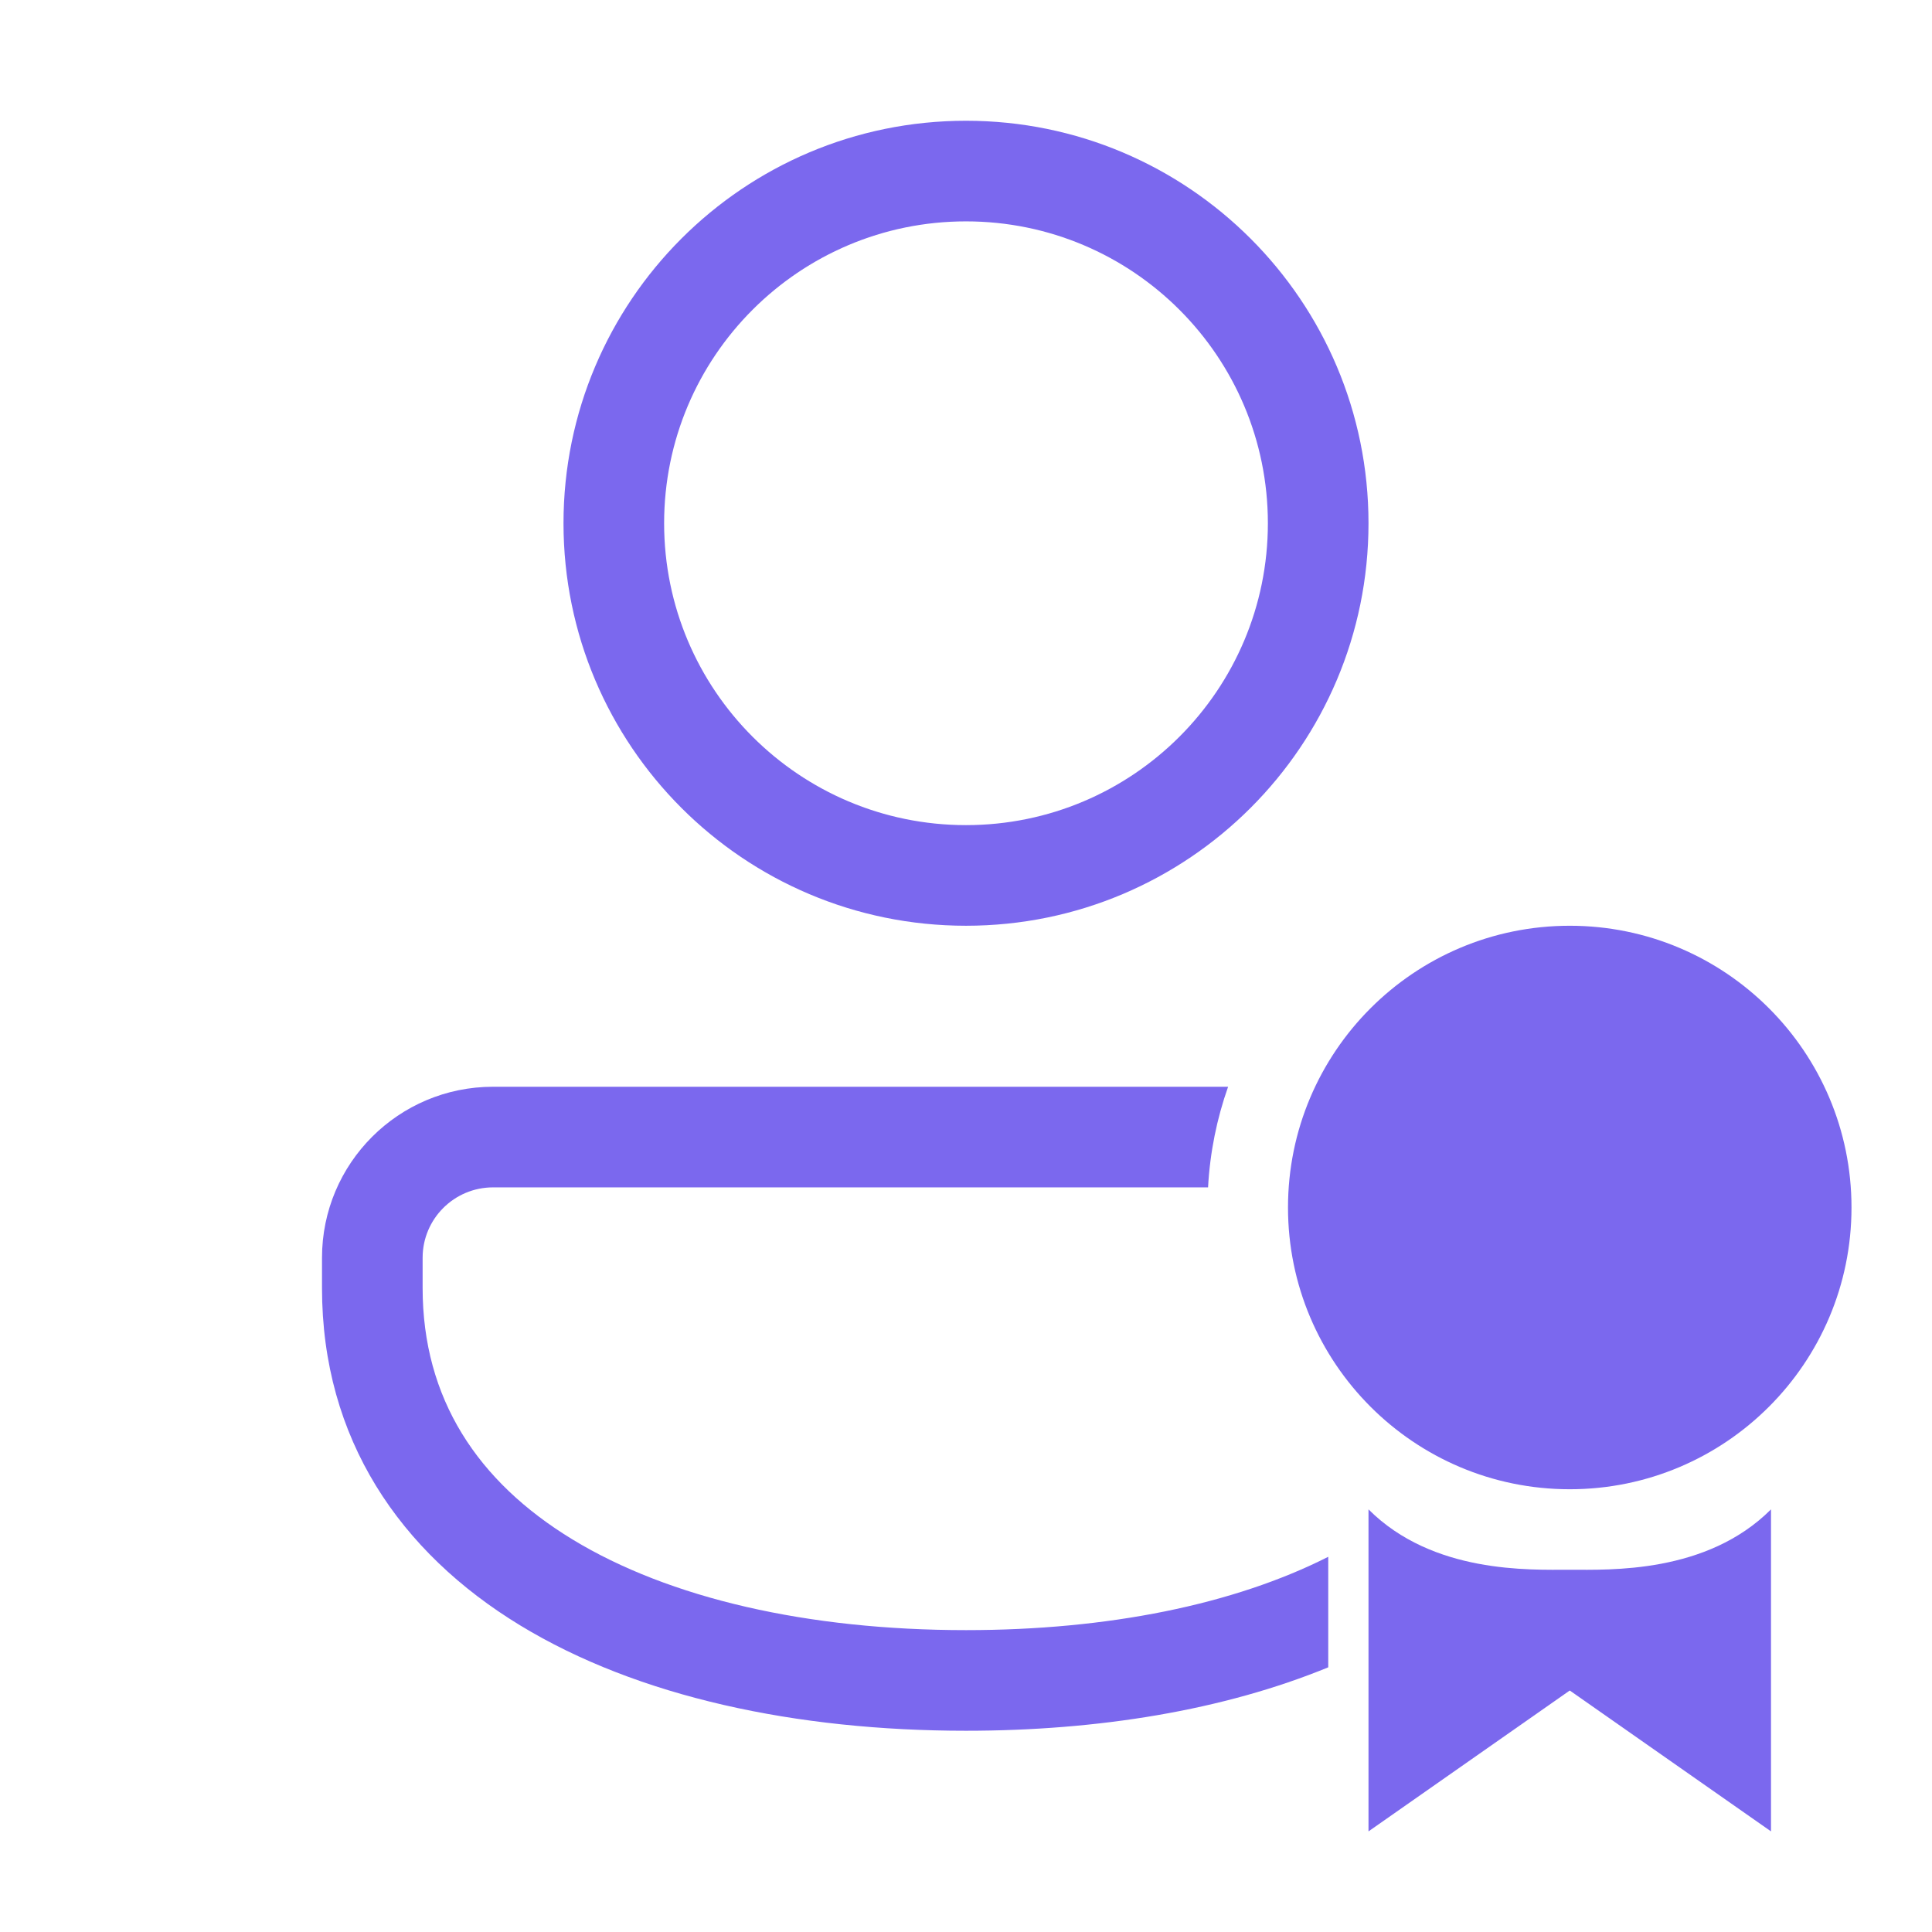
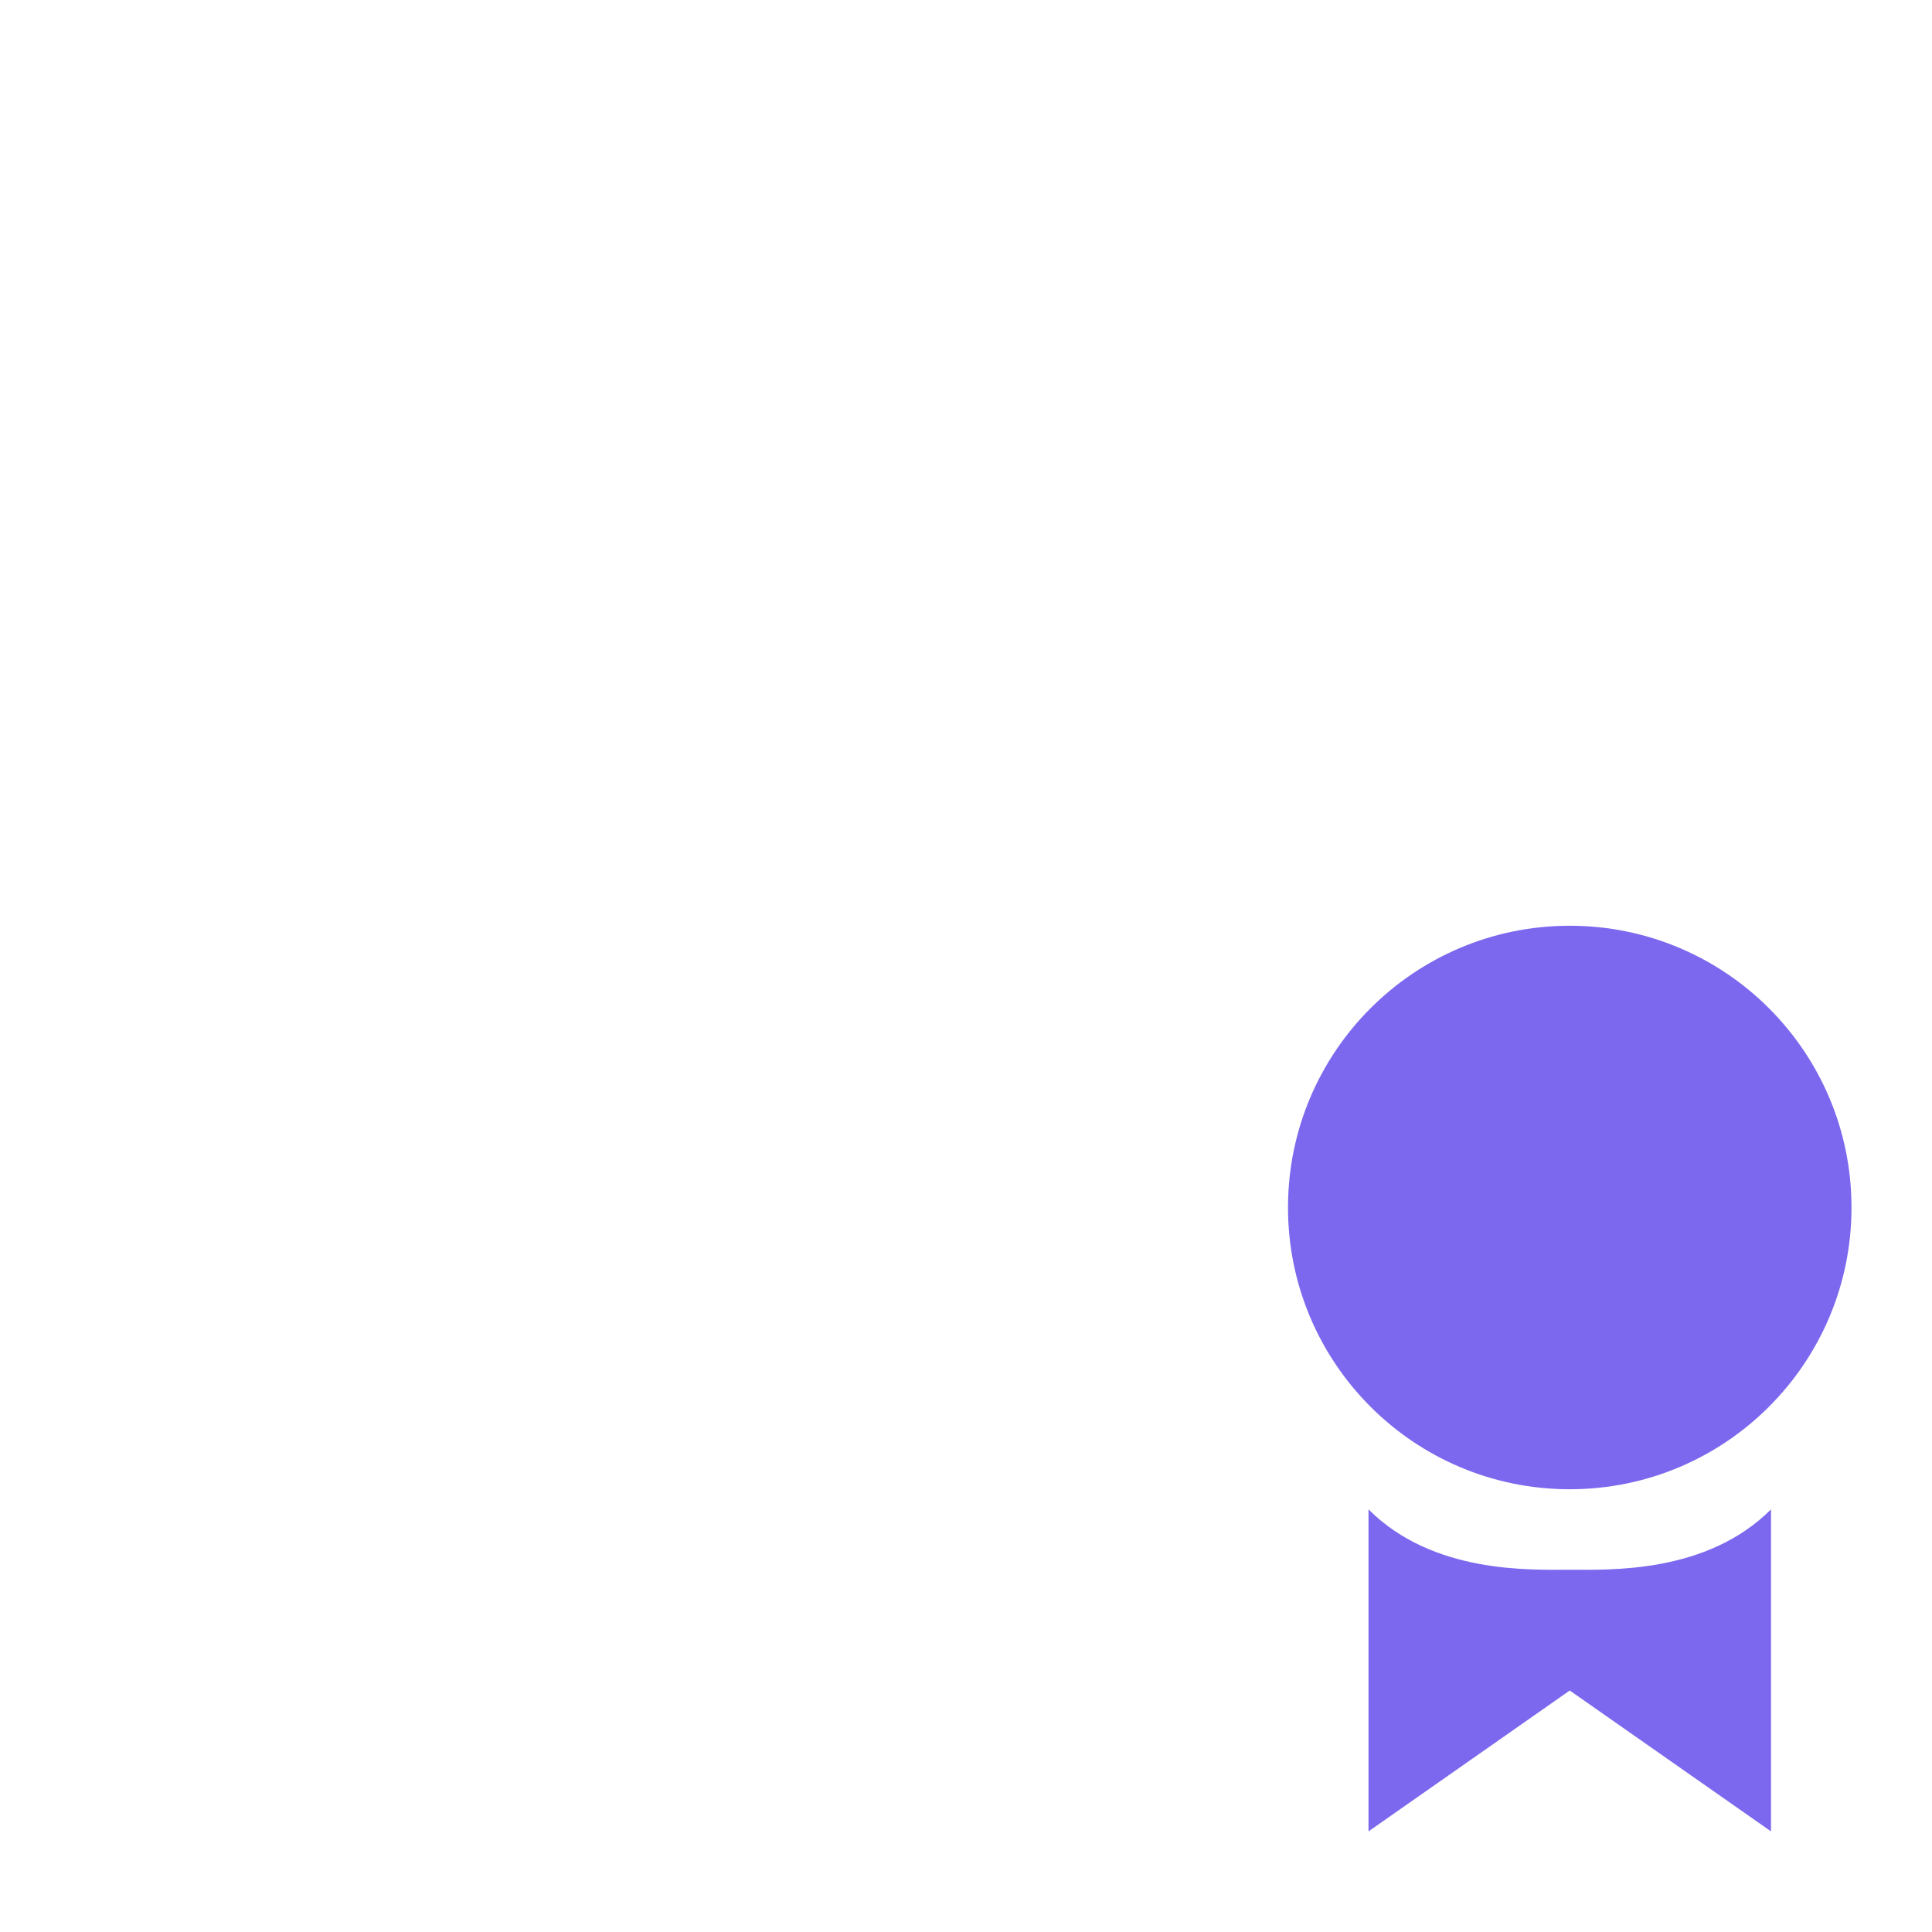
<svg xmlns="http://www.w3.org/2000/svg" width="48" height="48" viewBox="0 0 48 48" fill="none">
  <g clip-path="url(#clip0_872_24708)">
    <circle cx="39" cy="30" r="7" fill="#7B68EE" />
-     <path d="M34 45.5V37.5C35.6 39.1 38 39 39 39C40 39 42.4 39.1 44 37.5V45.5L39 42L34 45.5Z" fill="#7B68EE" />
-     <path fill-rule="evenodd" clip-rule="evenodd" d="M14 13C14 7.477 18.477 3 24 3C29.523 3 34 7.477 34 13C34 18.523 29.523 23 24 23C18.477 23 14 18.523 14 13ZM24 5.5C19.858 5.5 16.5 8.858 16.5 13C16.5 17.142 19.858 20.5 24 20.5C28.142 20.5 31.5 17.142 31.5 13C31.5 8.858 28.142 5.5 24 5.5ZM8 31.249C8 28.901 9.903 27 12.25 27H30.512C30.233 27.789 30.061 28.628 30.014 29.5H12.25C11.283 29.5 10.5 30.283 10.5 31.249L10.5 32C10.5 34.744 11.86 36.808 14.22 38.245C16.63 39.712 20.068 40.5 24 40.5C27.526 40.5 30.654 39.866 33 38.678V41.424C30.399 42.492 27.283 43 24 43C19.786 43 15.849 42.163 12.92 40.38C9.942 38.567 8 35.755 8 32L8 31.249Z" fill="#7B68EE" />
+     <path d="M34 45.5V37.5C35.6 39.1 38 39 39 39C40 39 42.4 39.1 44 37.5V45.5L39 42Z" fill="#7B68EE" />
  </g>
  <defs>
    <clipPath id="clip0_872_24708">
      <rect width="48" height="48" fill="white" />
    </clipPath>
  </defs>
</svg>